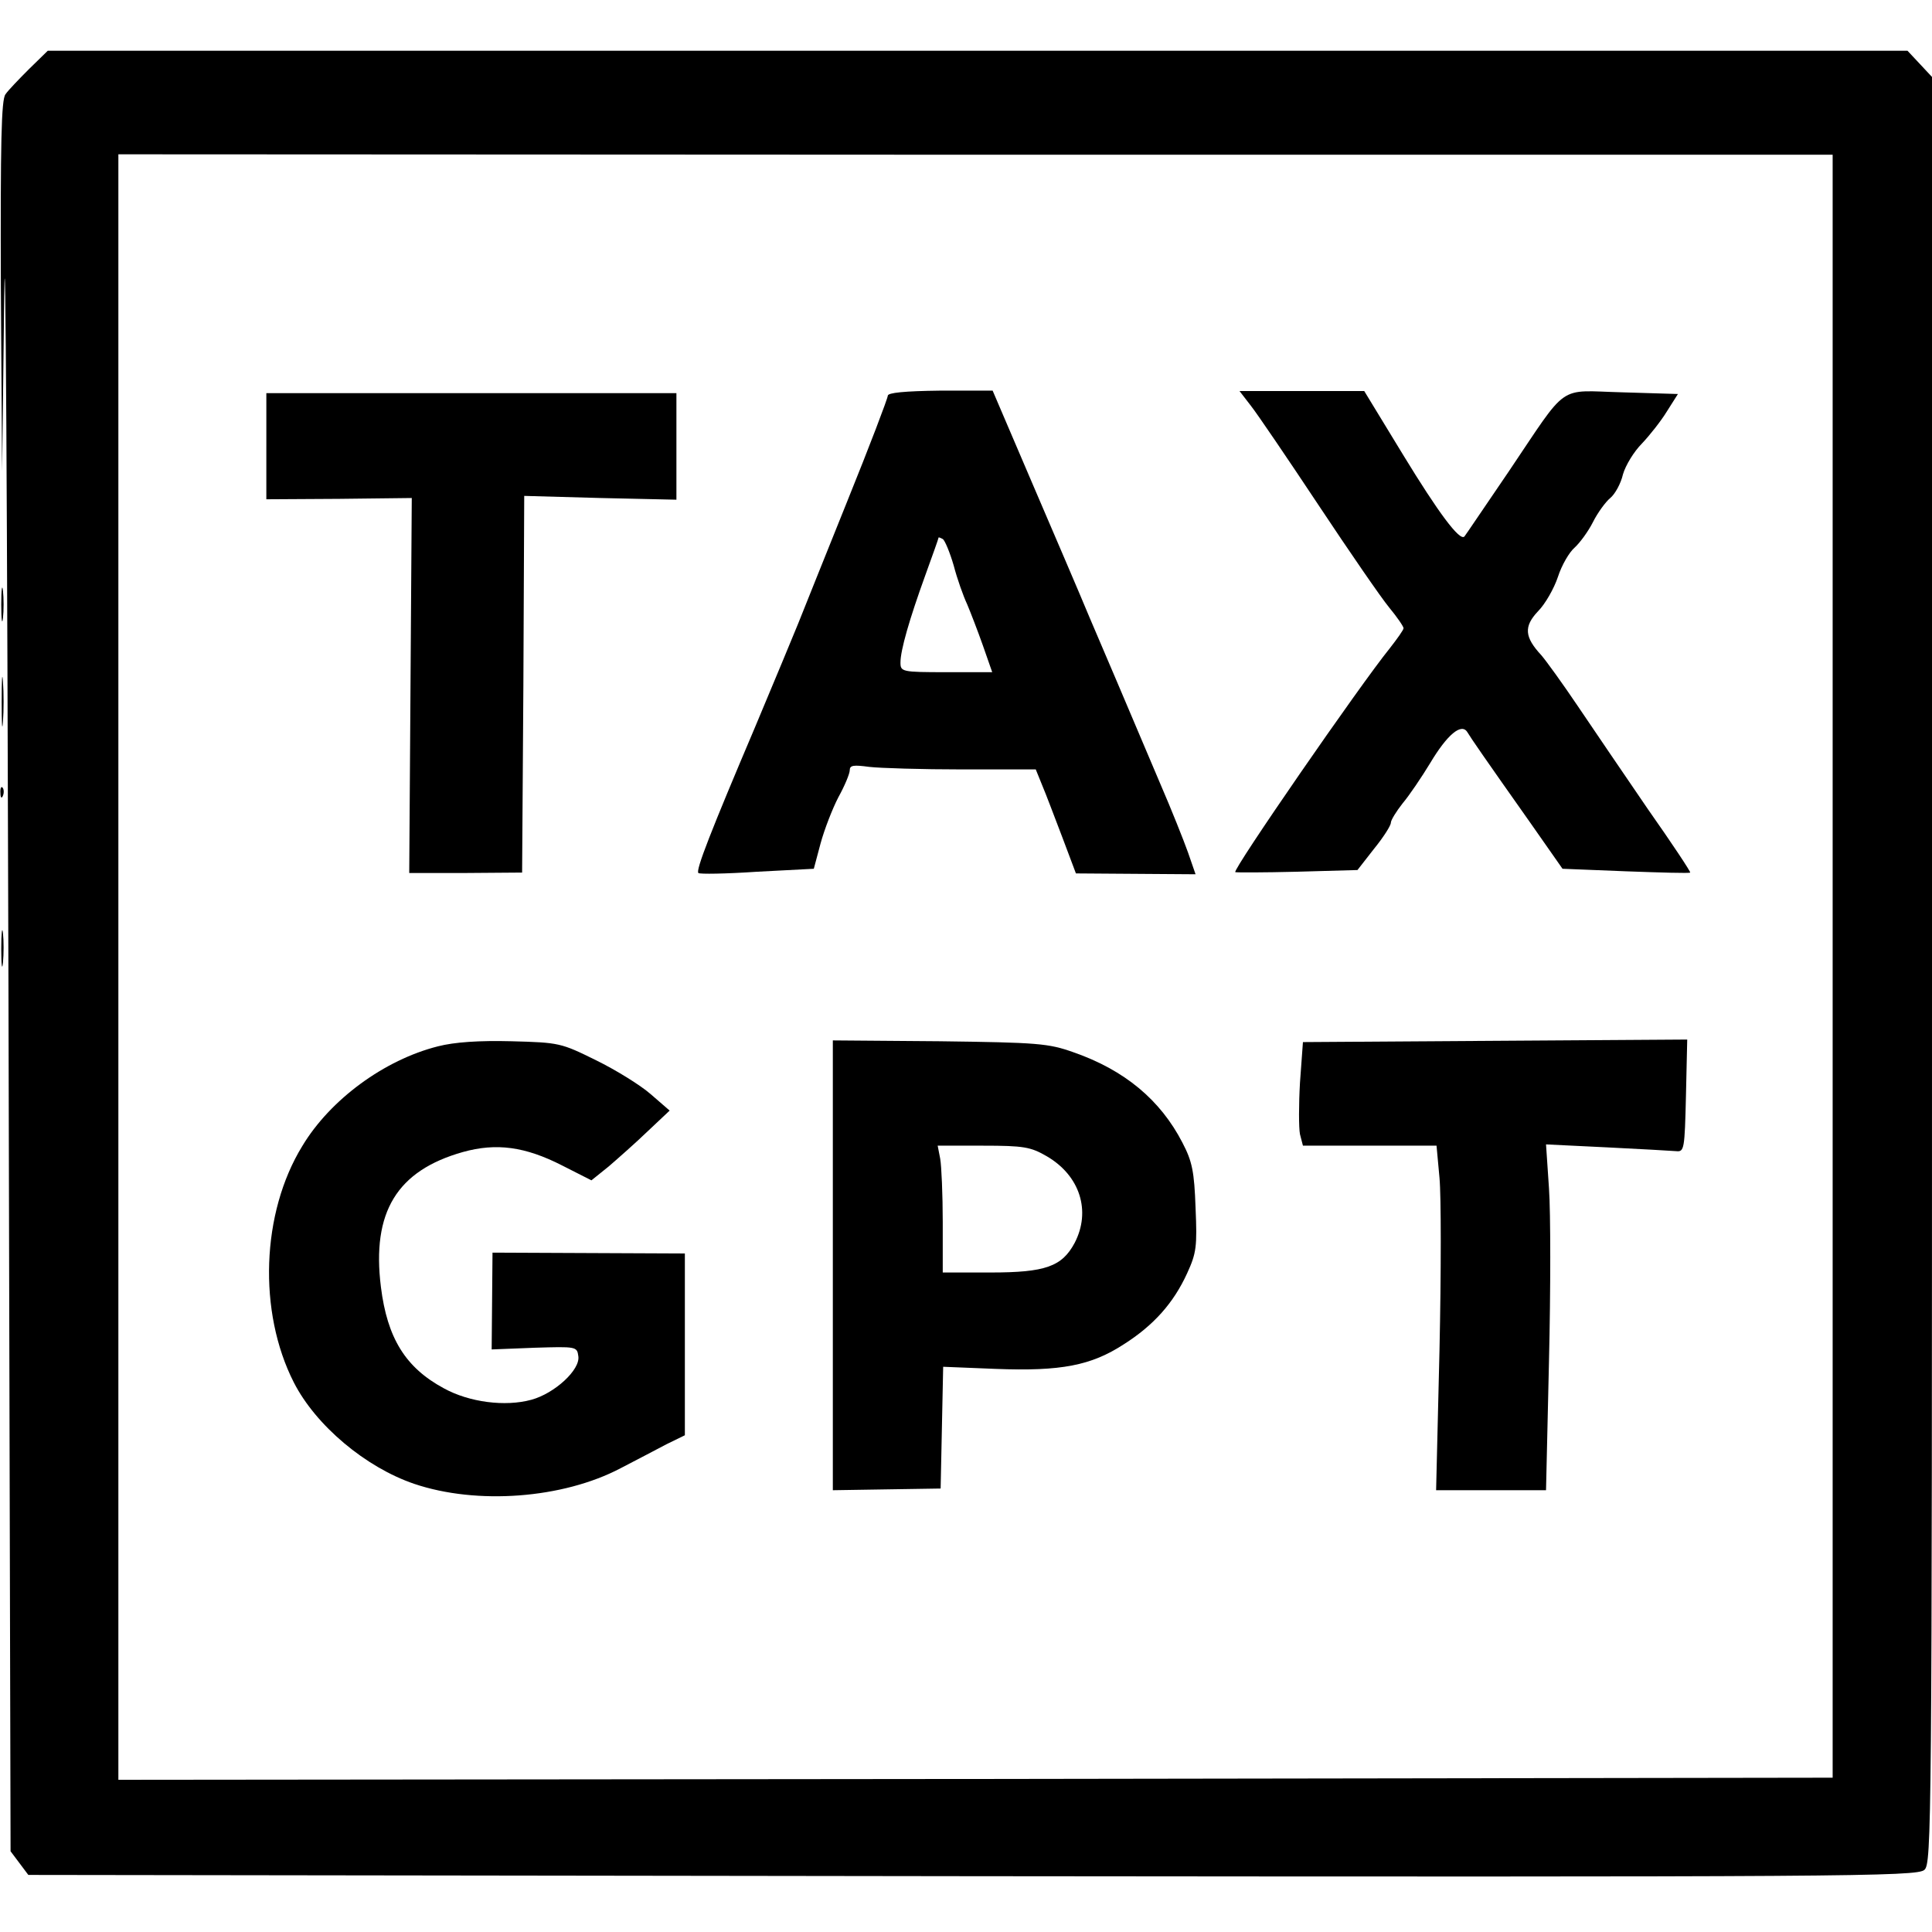
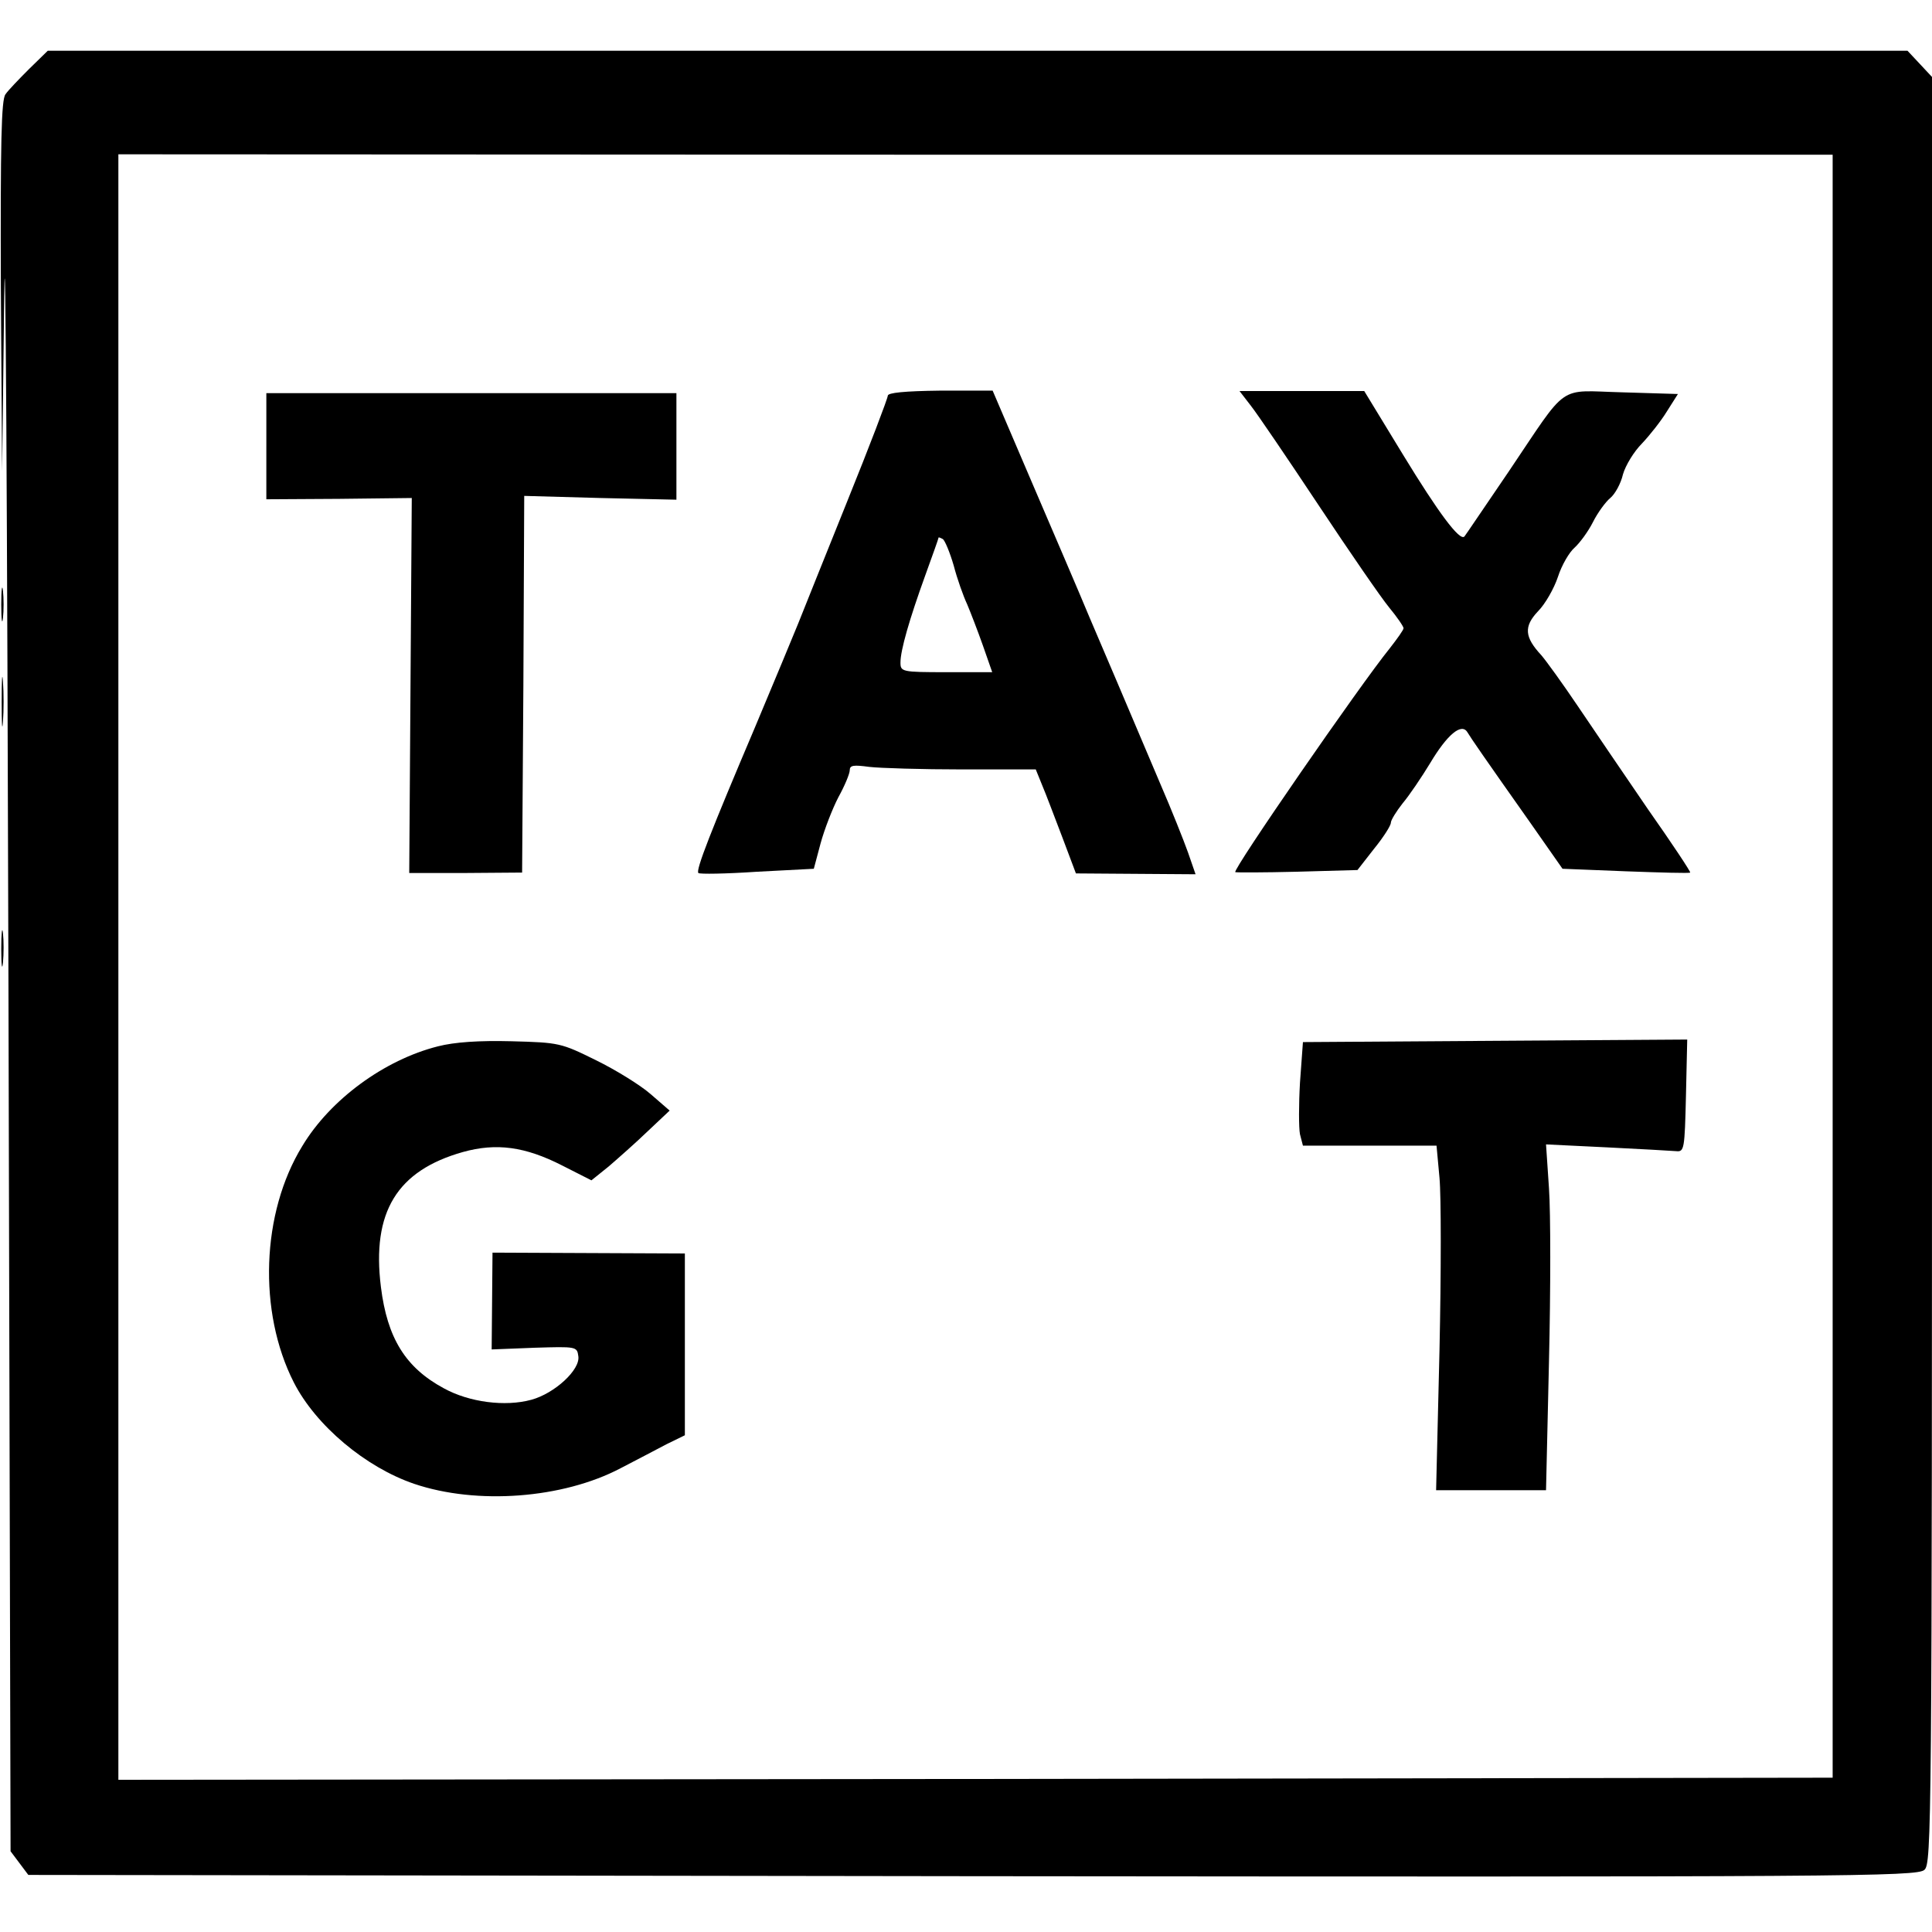
<svg xmlns="http://www.w3.org/2000/svg" version="1.0" width="457pt" height="457pt" viewBox="0 0 457 457" preserveAspectRatio="xMidYMid meet">
  <g transform="translate(0,457) scale(0.1,-0.1)" fill="#000000" stroke="none">
    <path d="M69 4407 c-24 -24 -50 -51 -56 -60 -10 -12 -12 -116 -11 -454 l3 -438 5 415 c3 228 7 -506 10 -1632 l5 -2047 21 -28 21 -28 2233 -3 c2068 -2 2235 -1 2252 15 17 15 18 94 18 2128 l0 2113 -29 31 -29 31 -2200 0 -2199 0 -44 -43z m4266 -2123 l0 -1919 -2027 -3 -2028 -2 0 1922 0 1923 2028 -1 2027 0 0 -1920z" />
    <path d="M2100 3634 c0 -6 -43 -119 -96 -250 -53 -132 -105 -261 -116 -289 -11 -27 -57 -138 -102 -245 -104 -245 -141 -339 -134 -345 2 -3 65 -2 139 3 l134 7 16 60 c9 33 28 82 42 109 15 27 27 56 27 64 0 12 9 13 46 8 26 -3 125 -6 220 -6 l174 0 15 -37 c9 -21 30 -77 48 -124 l32 -85 141 -1 142 -1 -18 52 c-10 28 -39 101 -65 161 -94 222 -124 292 -168 395 -24 58 -86 202 -137 321 l-92 215 -124 0 c-85 -1 -124 -5 -124 -12z m156 -402 c8 -31 23 -73 32 -92 8 -19 25 -63 37 -97 l22 -63 -108 0 c-106 0 -109 1 -109 23 0 29 21 102 59 207 17 47 31 86 31 88 0 2 4 0 10 -3 5 -3 17 -32 26 -63z" />
    <path d="M2959 3610 c15 -19 87 -125 160 -235 73 -110 148 -219 167 -242 19 -23 34 -45 34 -49 0 -4 -15 -25 -33 -48 -69 -85 -373 -525 -365 -529 1 -1 67 -1 146 1 l143 4 39 50 c22 27 40 55 40 62 0 6 13 27 28 46 16 19 45 62 65 95 40 67 74 96 88 73 9 -15 40 -60 148 -213 l77 -110 150 -6 c82 -3 150 -5 152 -3 2 1 -43 69 -100 150 -56 82 -131 192 -166 244 -35 52 -74 106 -86 120 -40 43 -42 68 -8 104 17 17 38 54 47 81 9 28 27 59 40 70 12 11 32 38 43 60 11 22 30 48 41 57 11 9 25 34 30 56 6 21 26 54 45 73 18 19 45 53 59 76 l26 41 -132 4 c-155 4 -125 25 -268 -187 -56 -82 -103 -152 -105 -154 -11 -12 -62 57 -145 193 l-92 151 -147 0 -148 0 27 -35z" />
    <path d="M630 3515 l0 -126 172 1 172 2 -3 -444 -3 -443 134 0 133 1 3 445 2 446 180 -5 180 -4 0 126 0 126 -485 0 -485 0 0 -125z" />
    <path d="M1036 2095 c-127 -32 -255 -126 -321 -236 -97 -158 -105 -392 -20 -559 52 -102 170 -201 285 -240 148 -50 351 -35 488 37 37 19 86 45 109 57 l43 21 0 215 0 215 -228 1 -227 1 -1 -115 -1 -114 101 4 c99 3 101 3 104 -20 5 -32 -56 -88 -111 -103 -62 -17 -147 -6 -207 27 -91 49 -134 119 -149 240 -22 177 38 275 194 319 79 22 147 13 235 -32 l69 -35 41 33 c22 19 64 56 92 83 l52 49 -45 39 c-24 21 -82 57 -129 80 -83 41 -87 42 -200 45 -77 2 -135 -2 -174 -12z" />
-     <path d="M1970 1577 l0 -532 127 2 128 2 3 144 3 144 124 -5 c155 -6 226 8 303 58 71 45 118 98 150 168 22 48 24 63 20 155 -3 86 -8 110 -31 154 -52 101 -137 172 -258 214 -59 21 -84 23 -316 26 l-253 2 0 -532z m506 258 c79 -46 105 -130 66 -205 -30 -56 -69 -70 -199 -70 l-113 0 0 119 c0 65 -3 133 -6 150 l-6 31 107 0 c97 0 113 -3 151 -25z" />
    <path d="M3075 2009 c-3 -52 -3 -107 0 -122 l7 -27 158 0 158 0 7 -76 c4 -42 4 -225 0 -408 l-8 -331 130 0 130 0 7 305 c4 168 4 352 0 409 l-7 104 144 -7 c79 -4 153 -8 164 -9 19 -2 20 5 23 131 l3 133 -455 -3 -454 -3 -7 -96z" />
    <path d="M3 3140 c0 -36 2 -50 4 -32 2 17 2 47 0 65 -2 17 -4 3 -4 -33z" />
    <path d="M4 2910 c0 -52 1 -74 3 -47 2 26 2 68 0 95 -2 26 -3 4 -3 -48z" />
-     <path d="M1 2694 c0 -11 3 -14 6 -6 3 7 2 16 -1 19 -3 4 -6 -2 -5 -13z" />
    <path d="M3 2325 c0 -38 2 -53 4 -32 2 20 2 52 0 70 -2 17 -4 1 -4 -38z" />
  </g>
</svg>